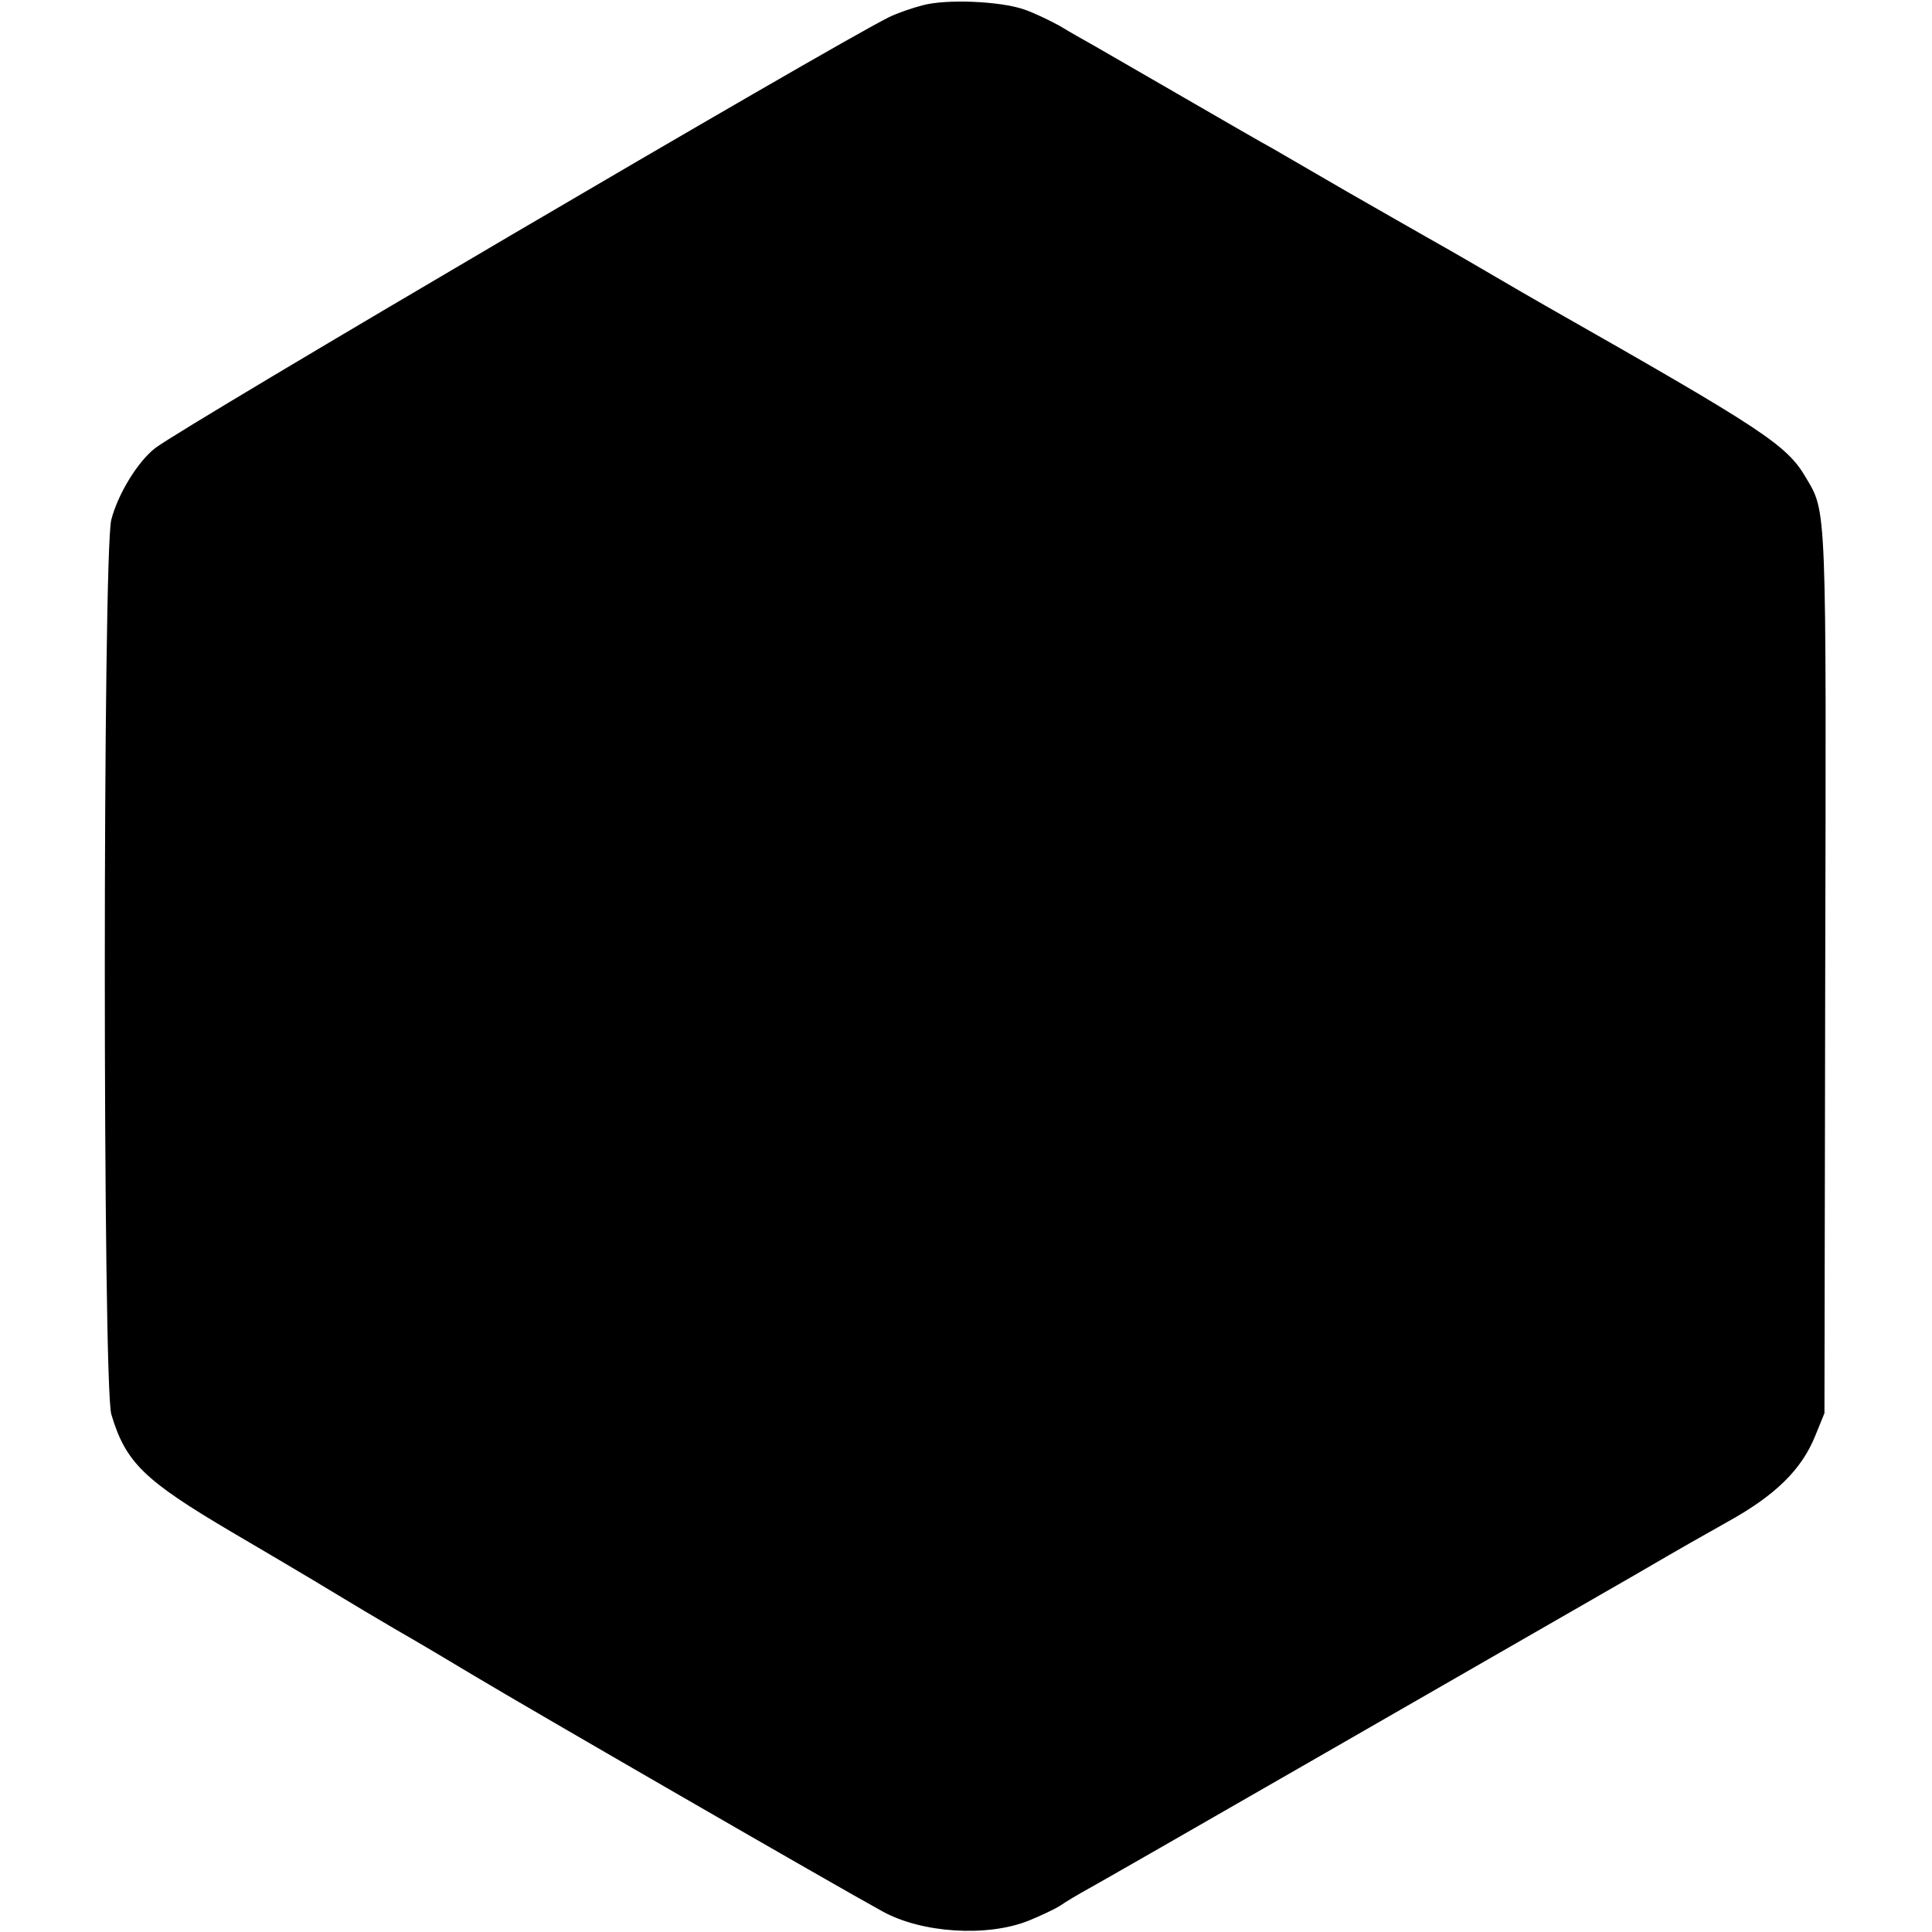
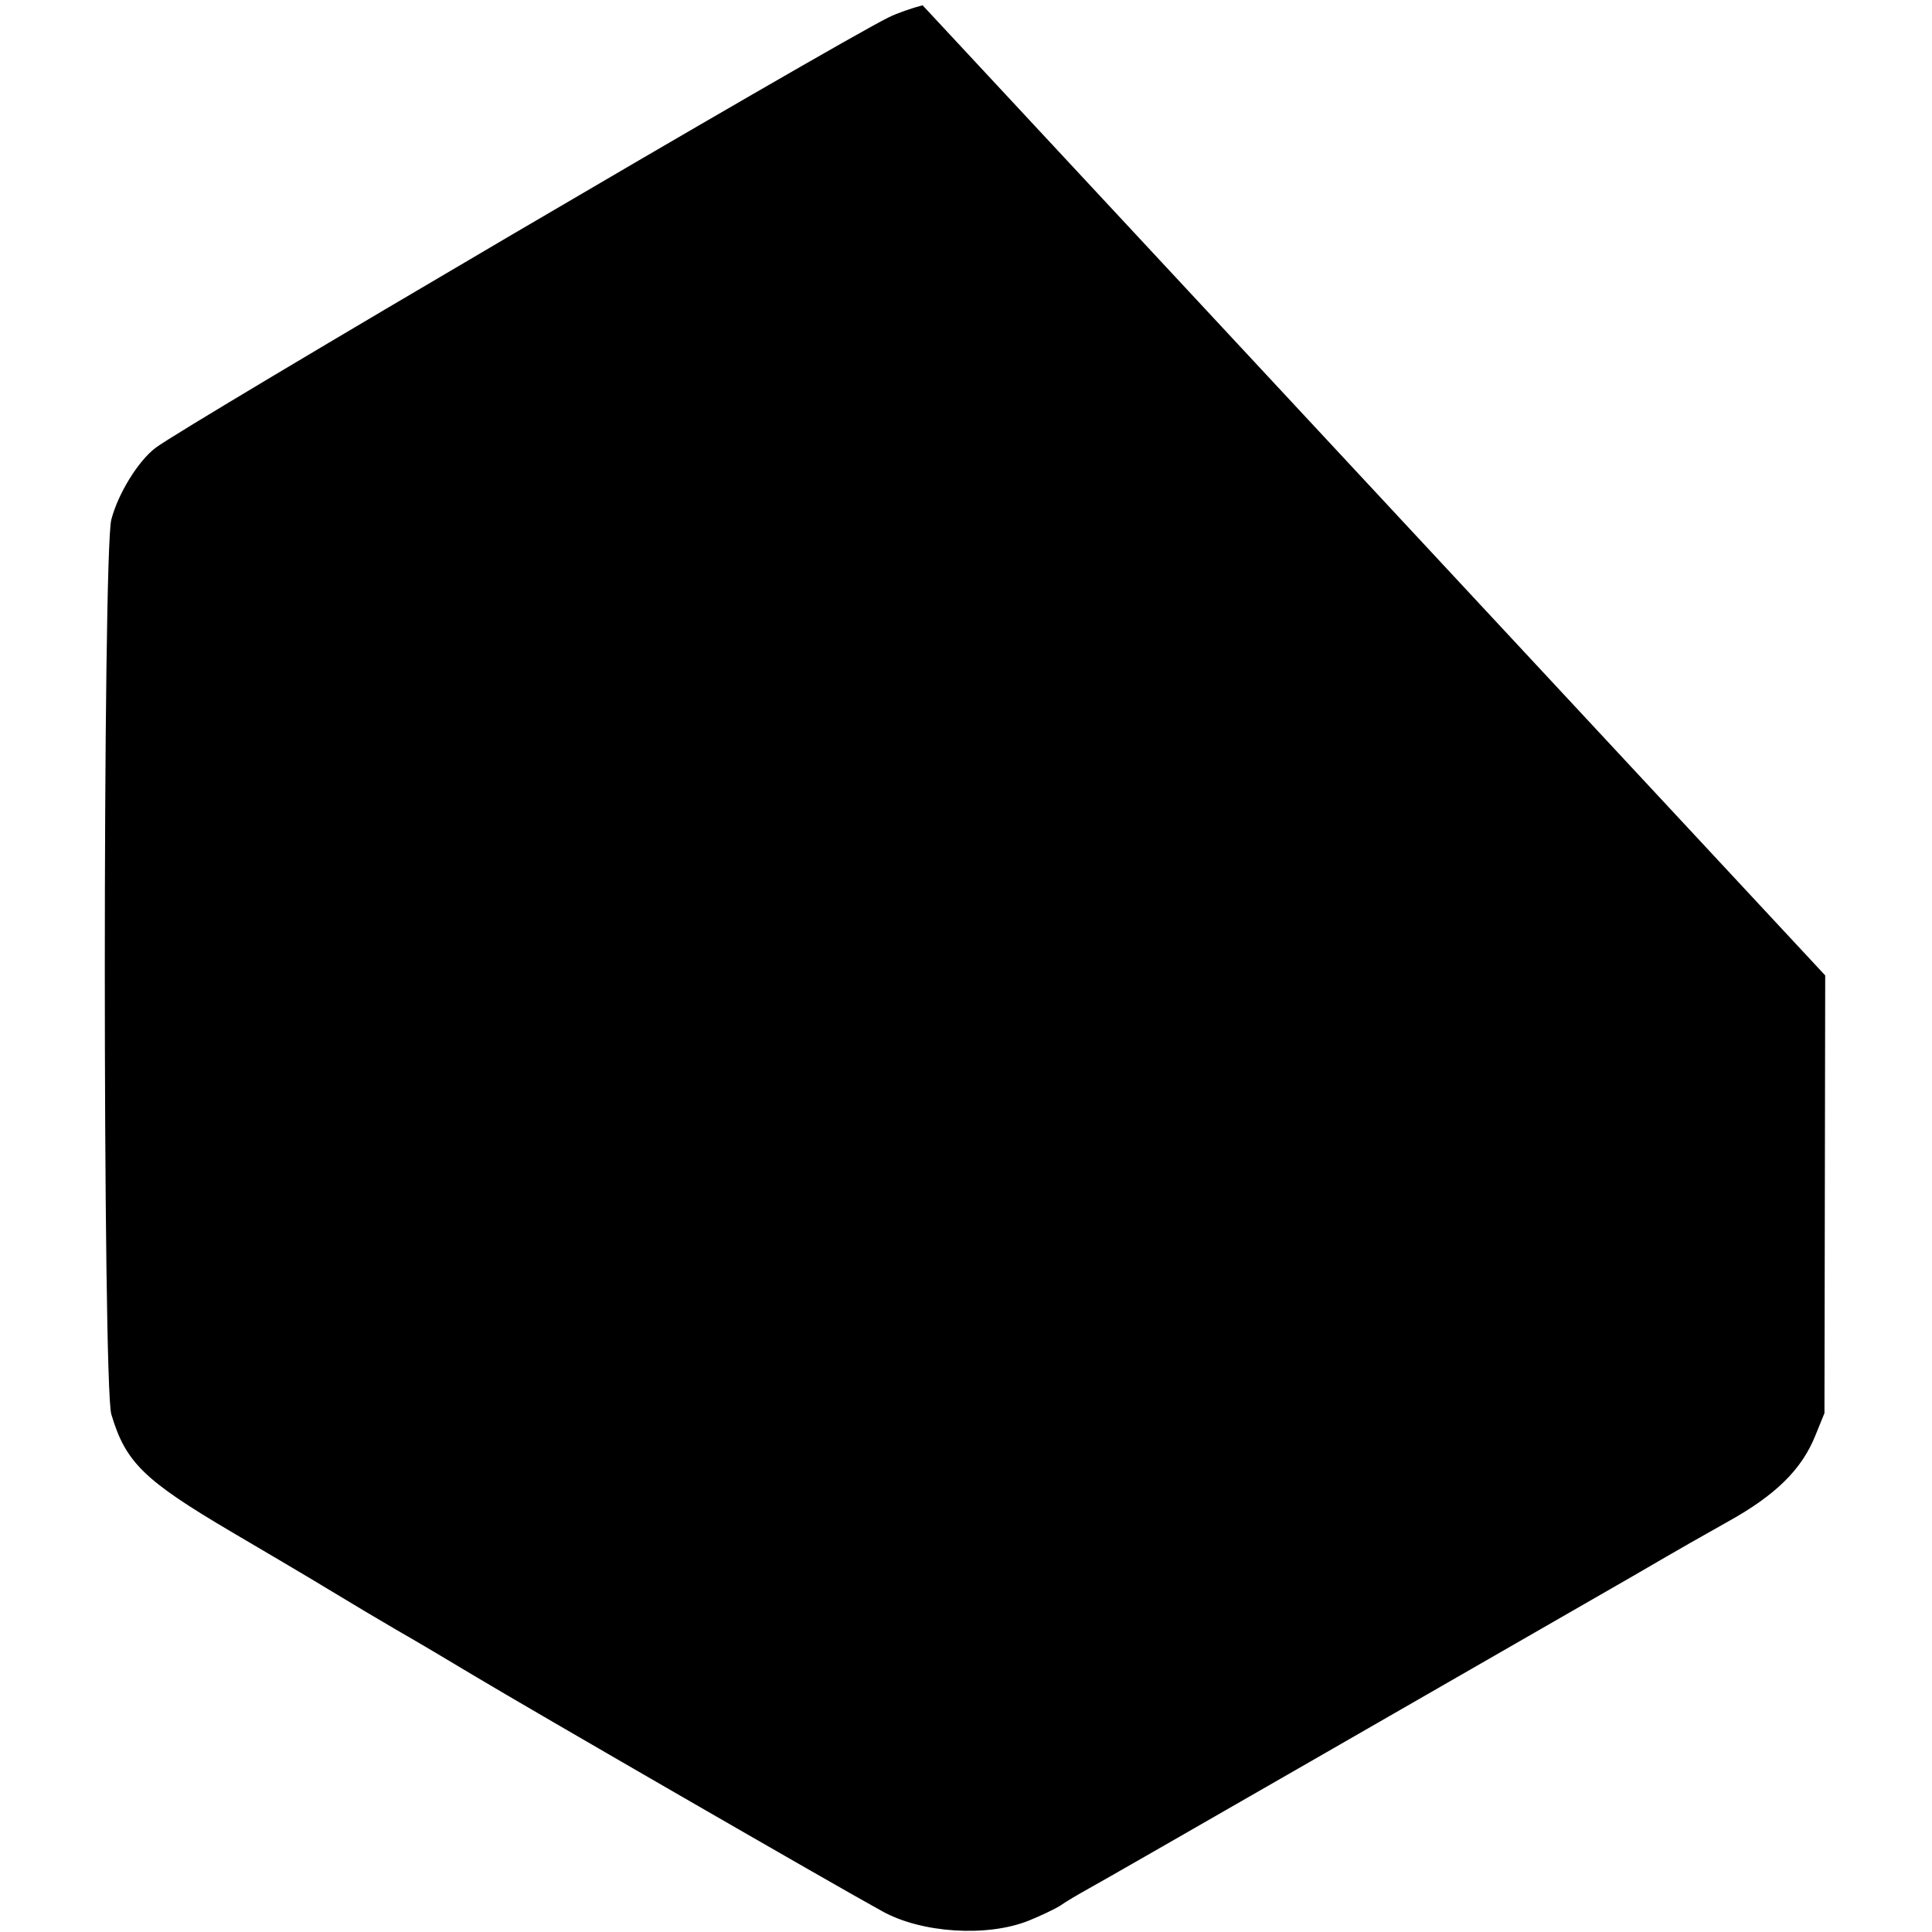
<svg xmlns="http://www.w3.org/2000/svg" version="1.0" width="512pt" height="512pt" viewBox="0 0 512 512" preserveAspectRatio="xMidYMid meet">
  <g transform="translate(0,512) scale(0.1,-0.1)" fill="#000000" stroke="none">
-     <path d="M2445 5106 c-27 -7 -68 -21 -90 -32 -153 -76 -1866 -1082 -1943 -1141 -46 -35 -99 -121 -117 -190 -23 -88 -23 -2294 0 -2371 38 -128 87 -175 319 -312 211 -124 215 -127 353 -210 59 -35 117 -69 128 -75 11 -6 83 -49 160 -95 150 -90 964 -560 1083 -625 104 -58 278 -69 388 -25 32 13 70 31 84 40 14 10 48 30 75 45 43 23 1040 597 1442 828 139 81 180 104 253 145 126 70 195 138 231 228 l24 59 2 1160 c3 1255 4 1226 -51 1319 -51 87 -110 126 -689 455 -23 13 -94 54 -157 91 -63 37 -135 78 -160 92 -25 14 -119 68 -210 120 -91 53 -181 105 -200 116 -19 10 -123 70 -230 132 -107 62 -215 124 -239 138 -25 14 -66 37 -92 53 -27 15 -69 35 -95 44 -64 22 -206 28 -269 11z" />
+     <path d="M2445 5106 c-27 -7 -68 -21 -90 -32 -153 -76 -1866 -1082 -1943 -1141 -46 -35 -99 -121 -117 -190 -23 -88 -23 -2294 0 -2371 38 -128 87 -175 319 -312 211 -124 215 -127 353 -210 59 -35 117 -69 128 -75 11 -6 83 -49 160 -95 150 -90 964 -560 1083 -625 104 -58 278 -69 388 -25 32 13 70 31 84 40 14 10 48 30 75 45 43 23 1040 597 1442 828 139 81 180 104 253 145 126 70 195 138 231 228 l24 59 2 1160 z" />
  </g>
</svg>